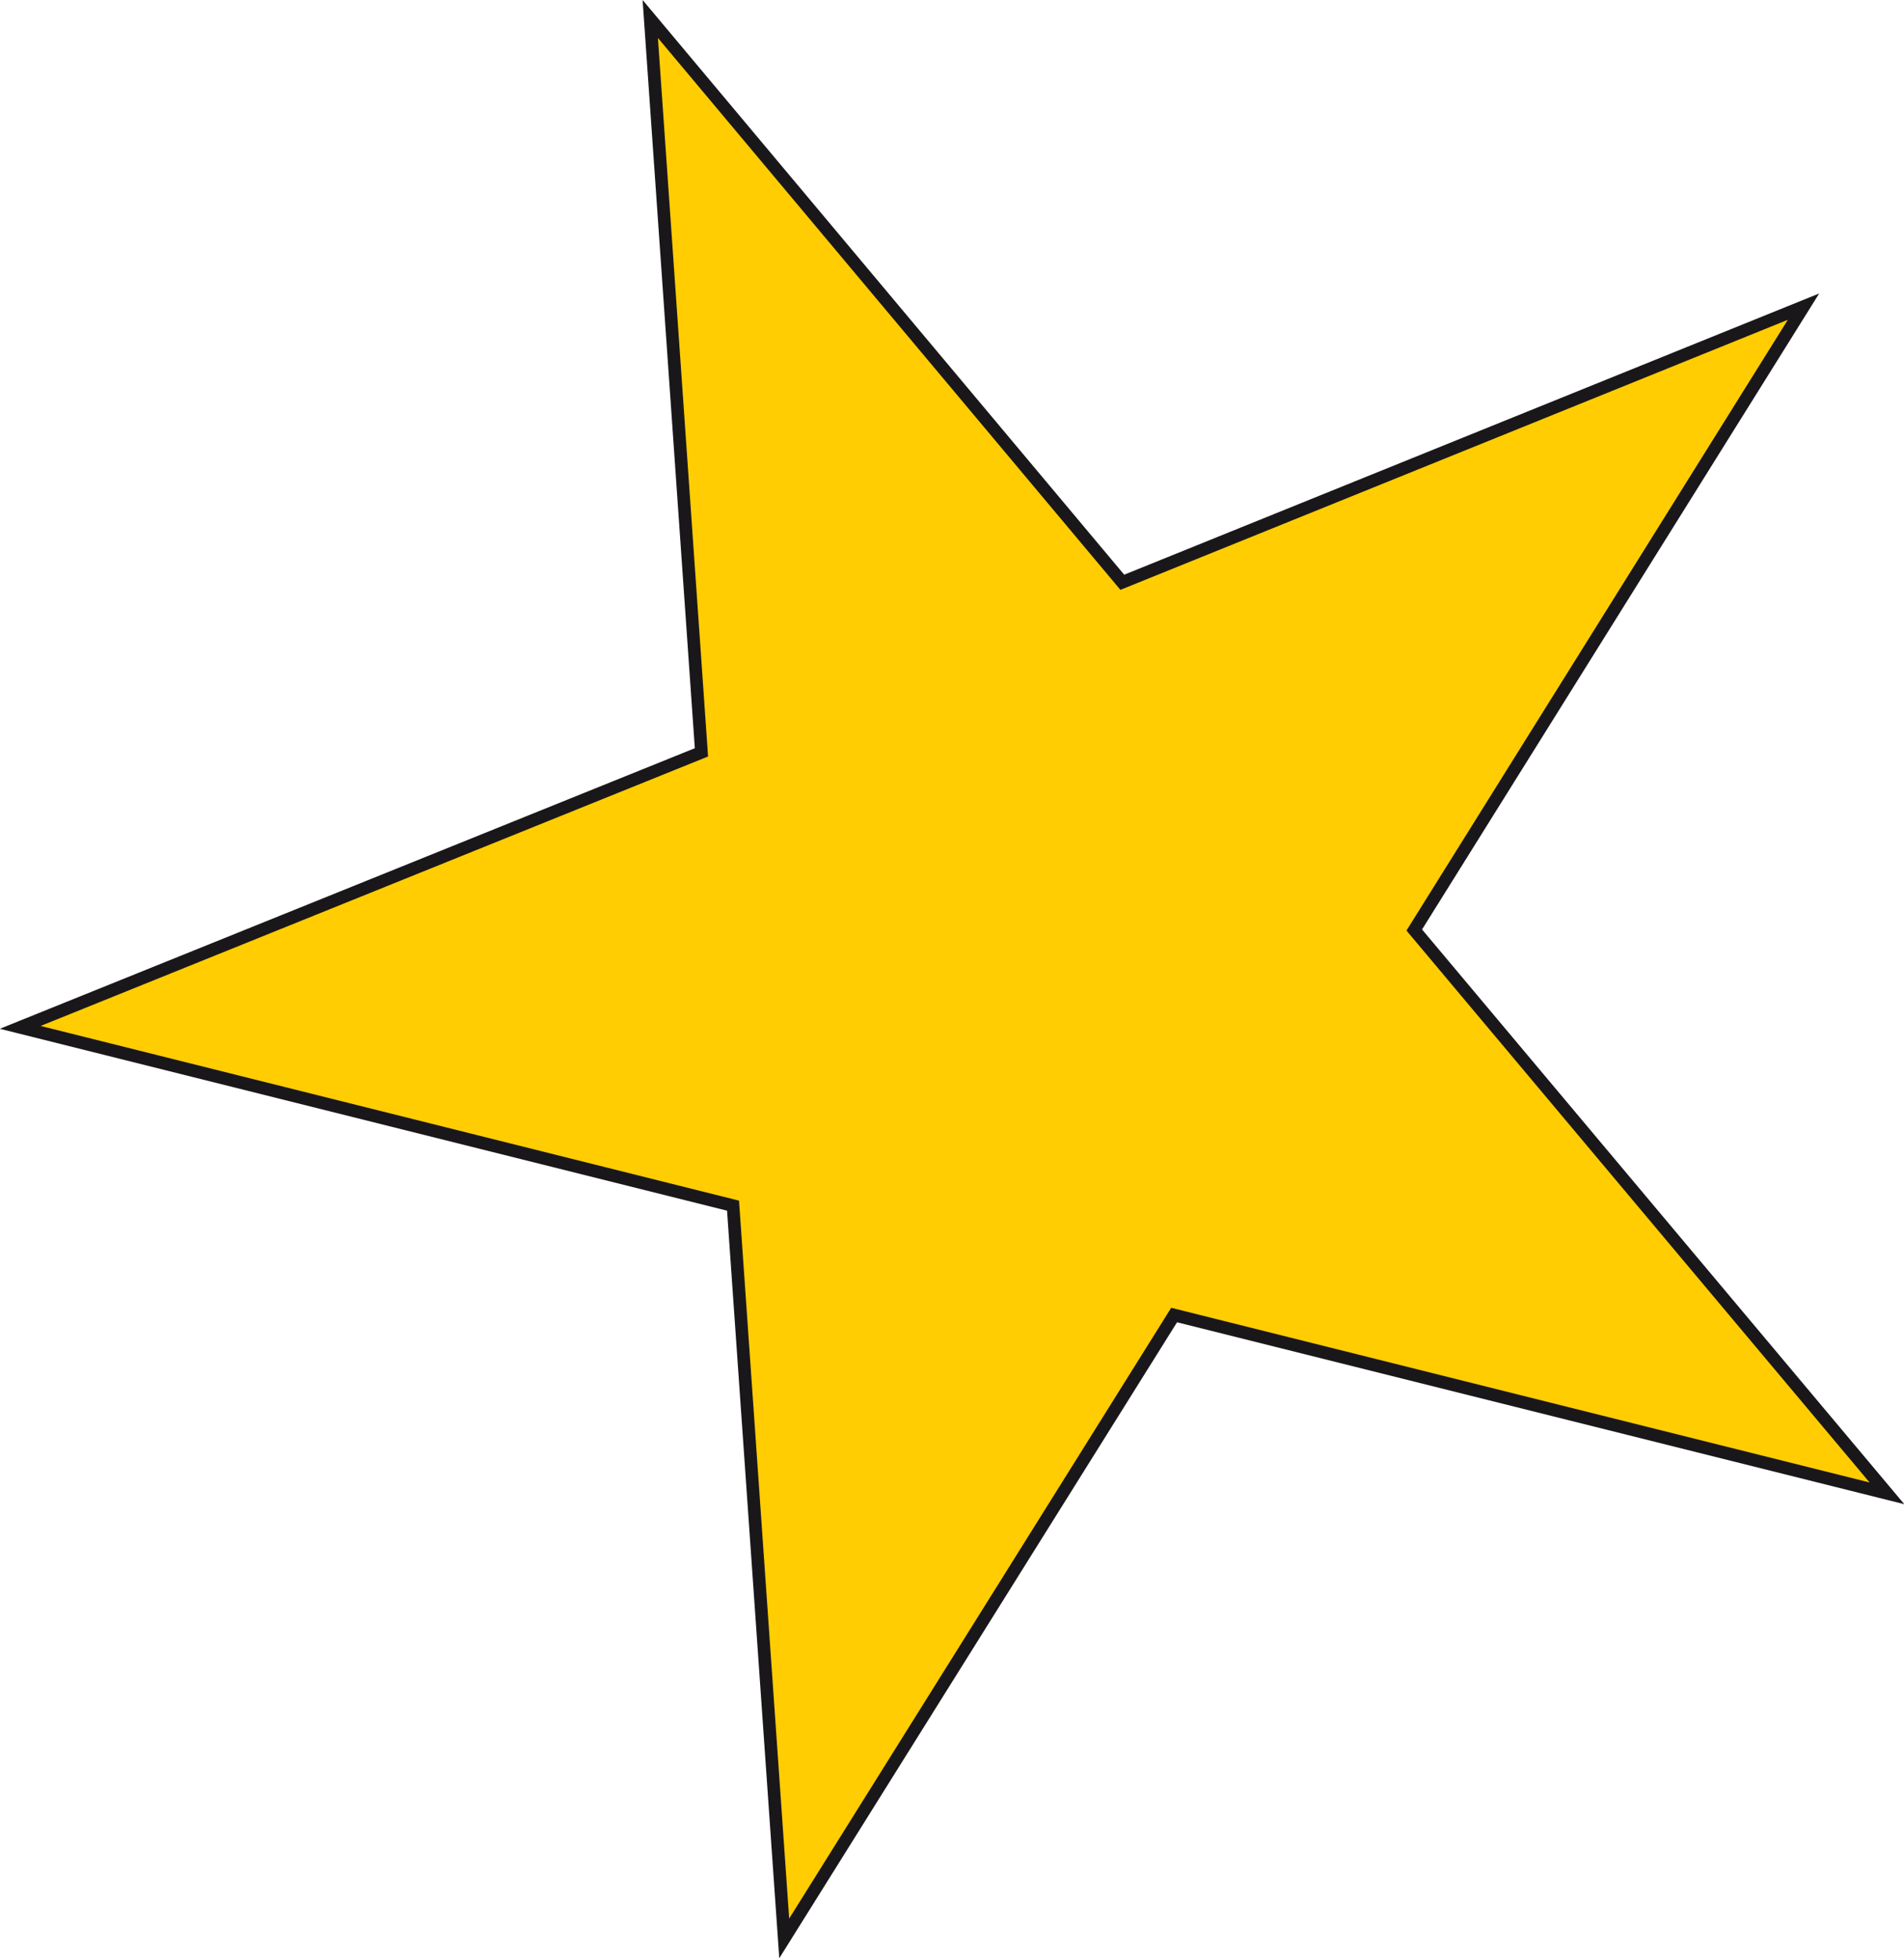
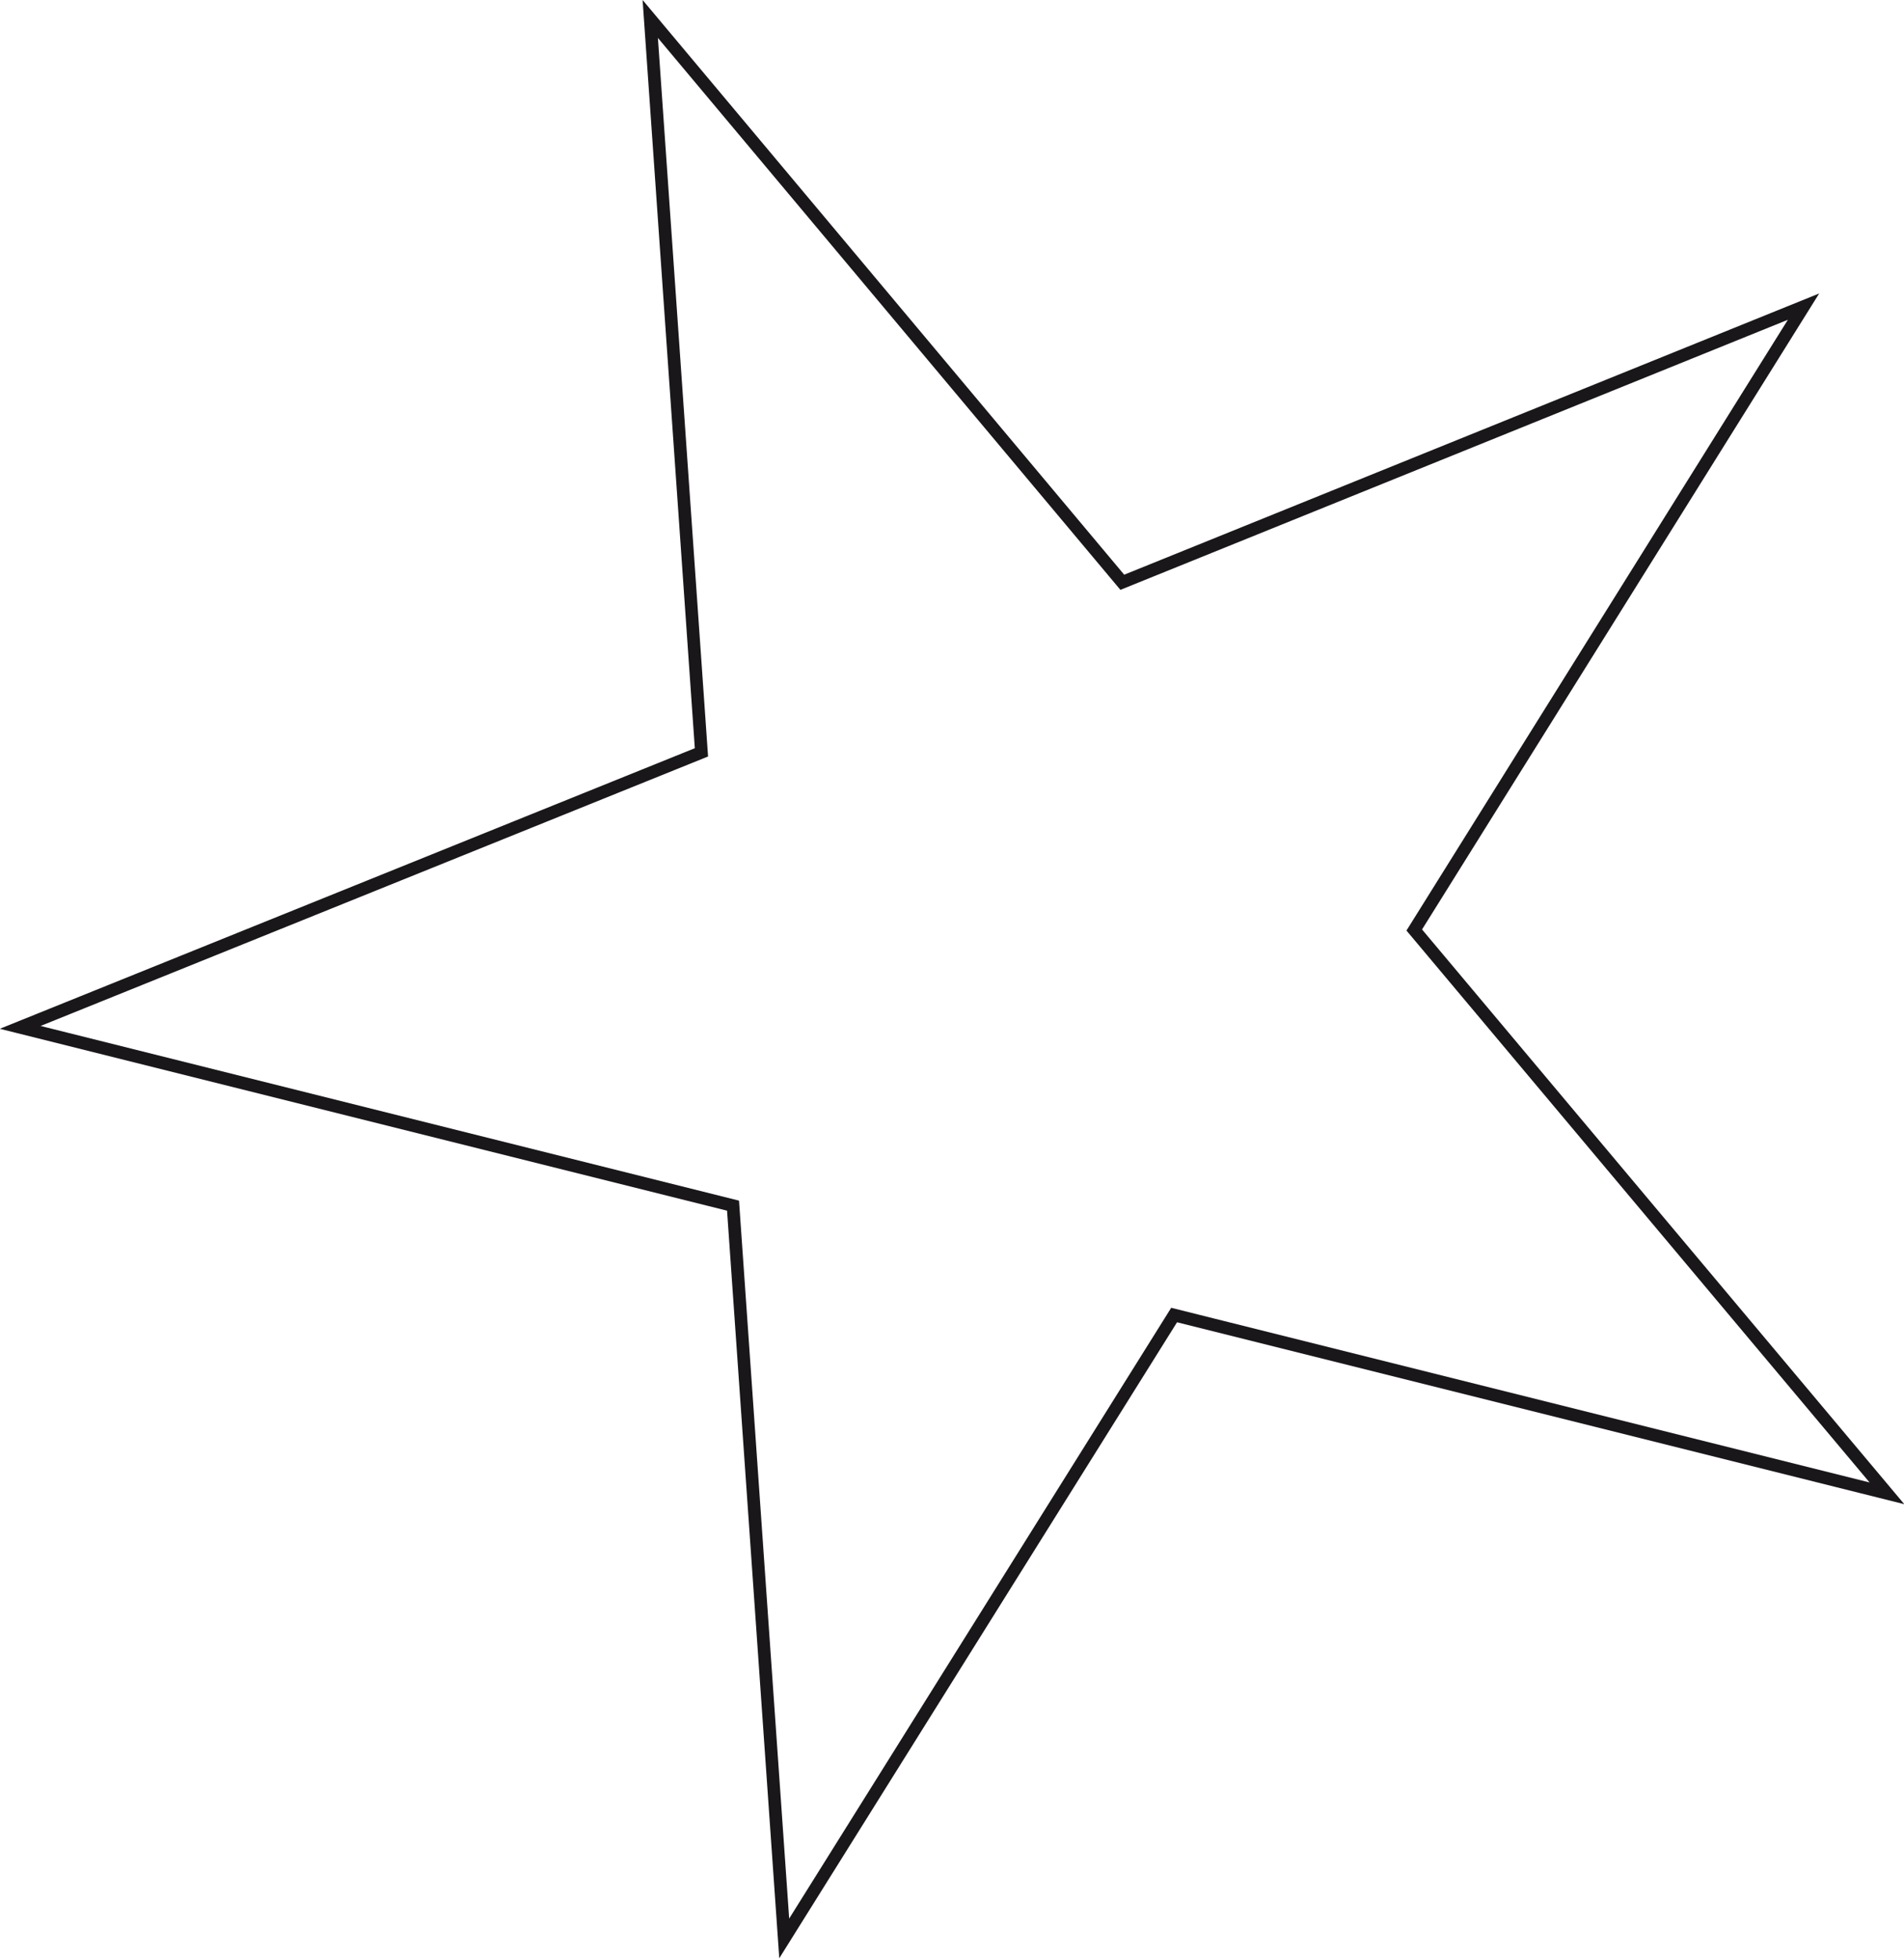
<svg xmlns="http://www.w3.org/2000/svg" version="1.1" viewBox="0 0 301.3 309.8">
  <defs>
    <style>
      .cls-1 {
        fill: none;
        stroke: #1a171b;
        stroke-miterlimit: 10;
        stroke-width: 2px;
      }

      .cls-2 {
        fill: #ffcd02;
      }
    </style>
  </defs>
  <g>
    <g id="Capa_1">
-       <polygon class="cls-2" points="177.4 92.1 285.2 48.6 223.6 147.2 298.3 236.2 185.5 208.1 123.9 306.7 115.8 190.7 3 162.6 110.8 119 102.7 3.1 177.4 92.1" />
      <polygon class="cls-1" points="177.6 92.1 285.4 48.5 223.8 147.1 298.6 236.2 185.8 208 124.1 306.6 116 190.7 3.2 162.5 111 119 102.9 3 177.6 92.1" />
    </g>
  </g>
</svg>